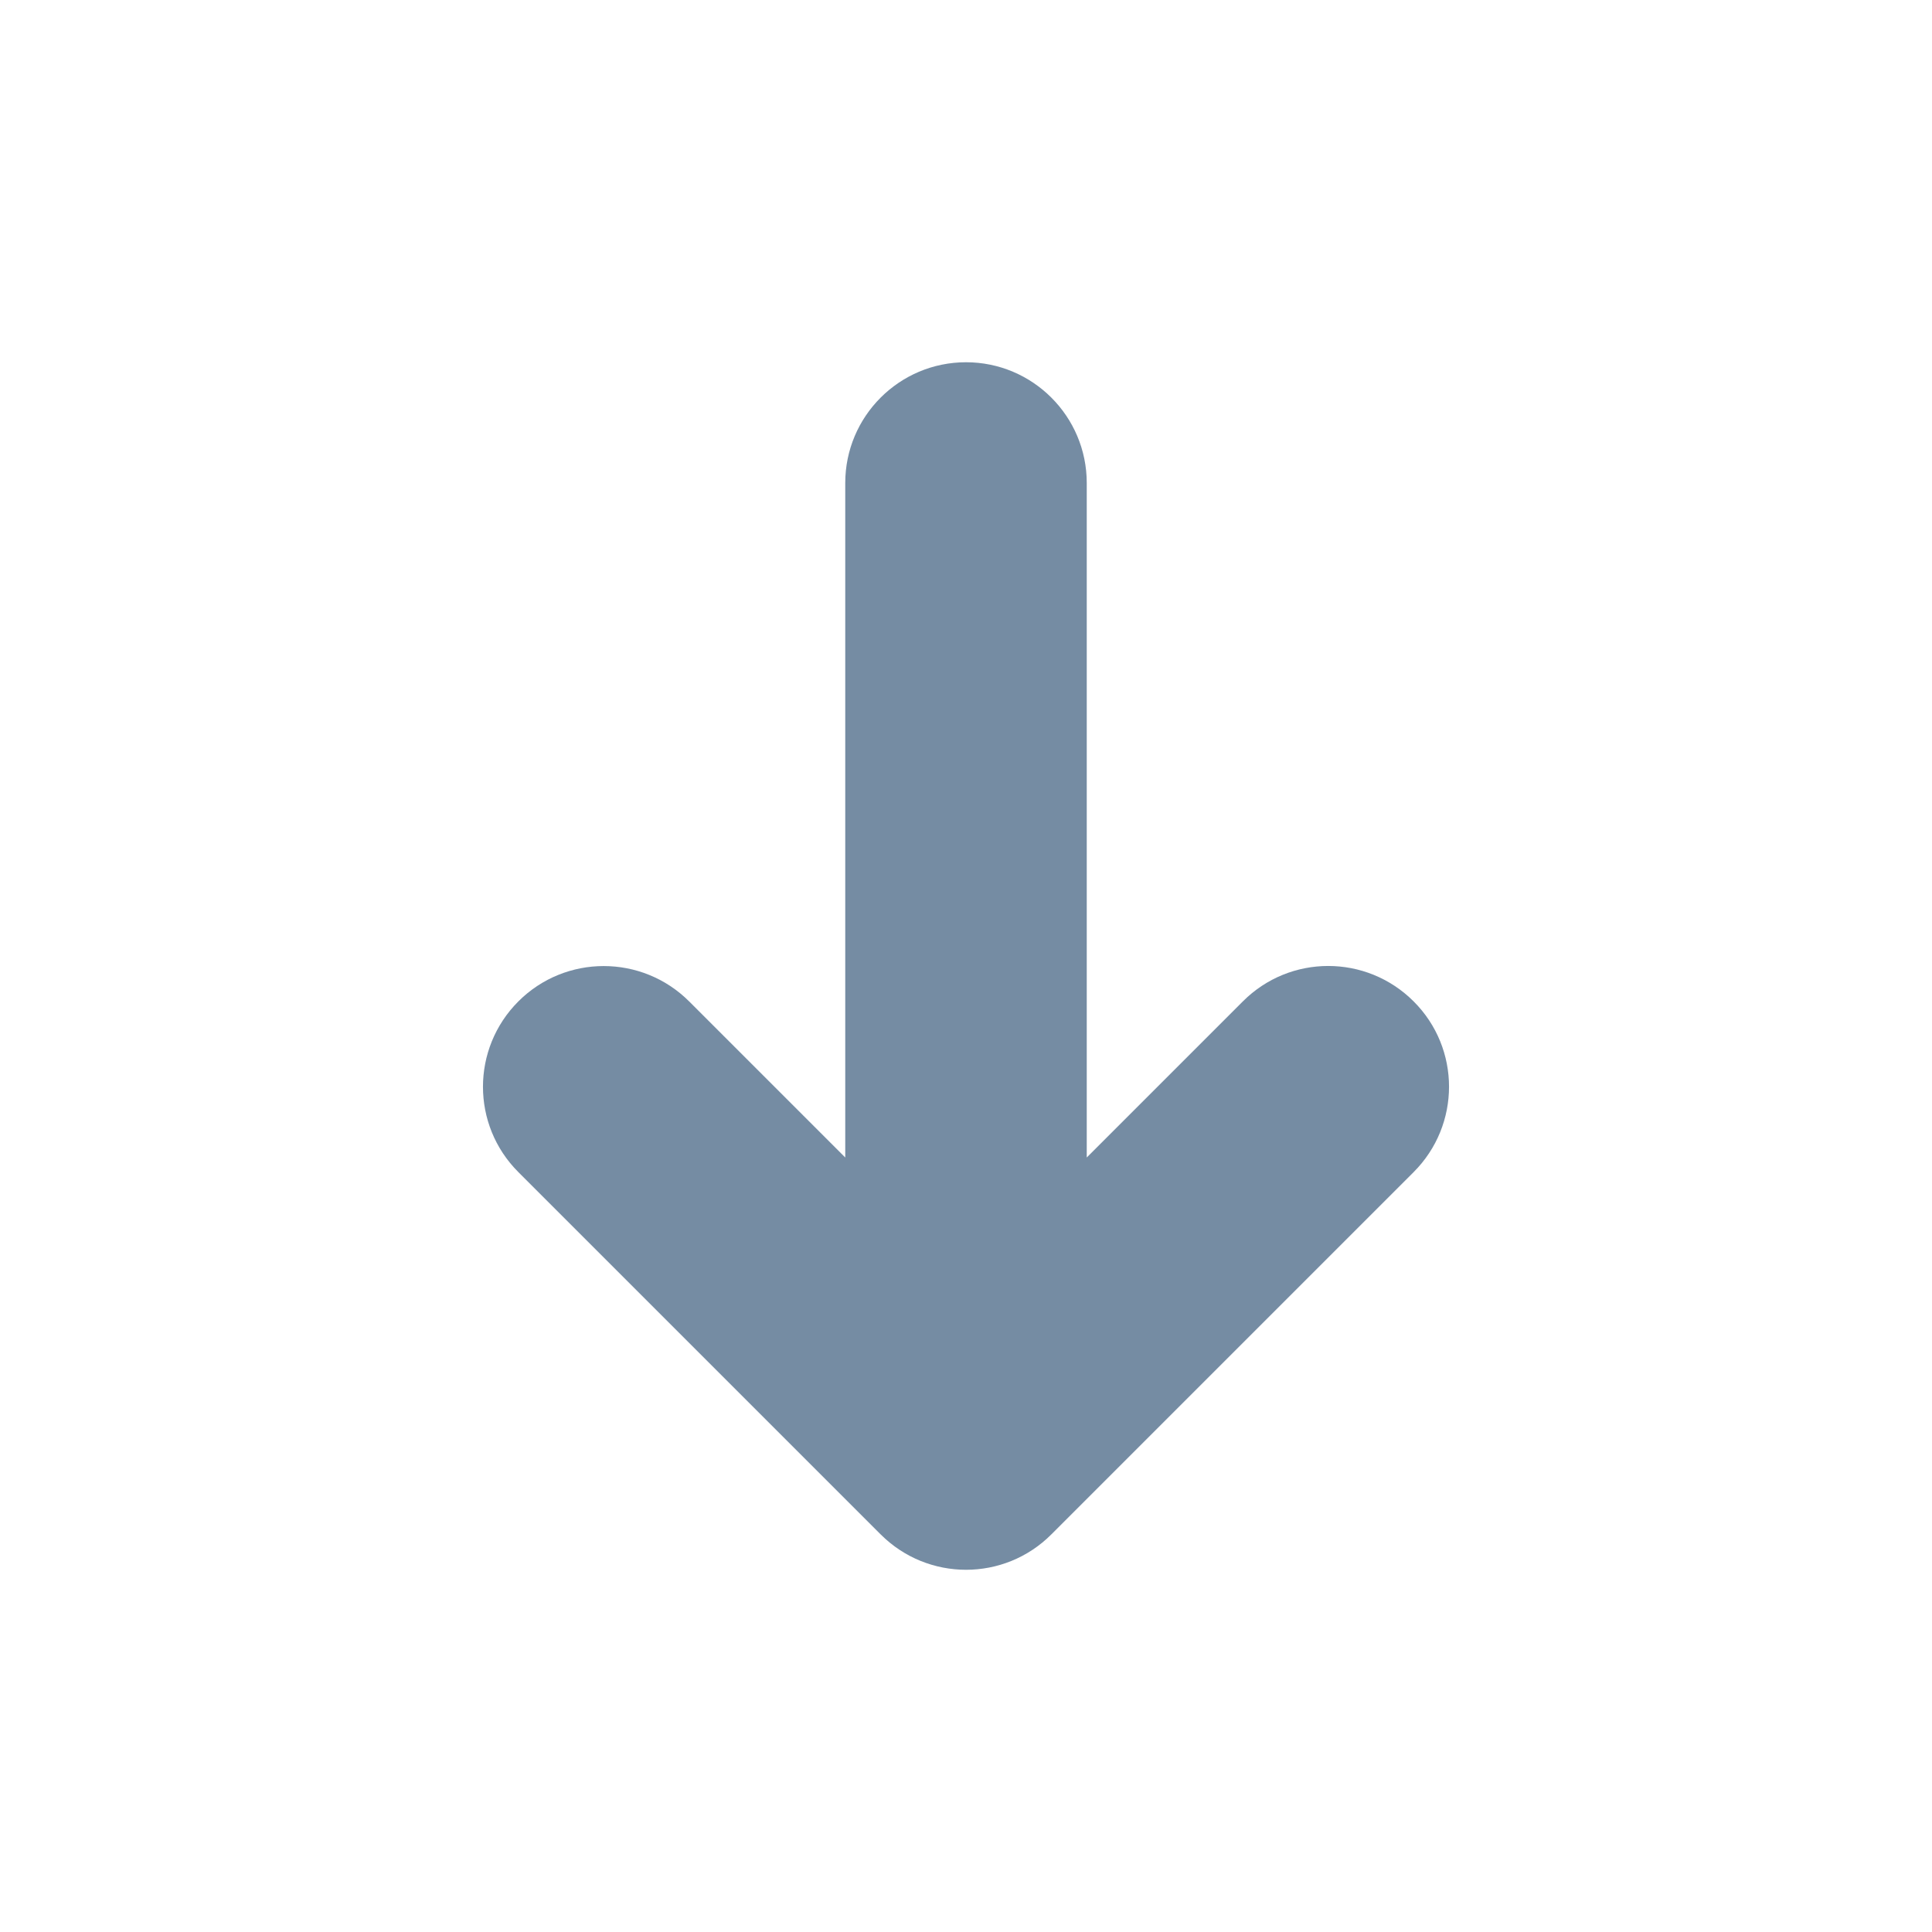
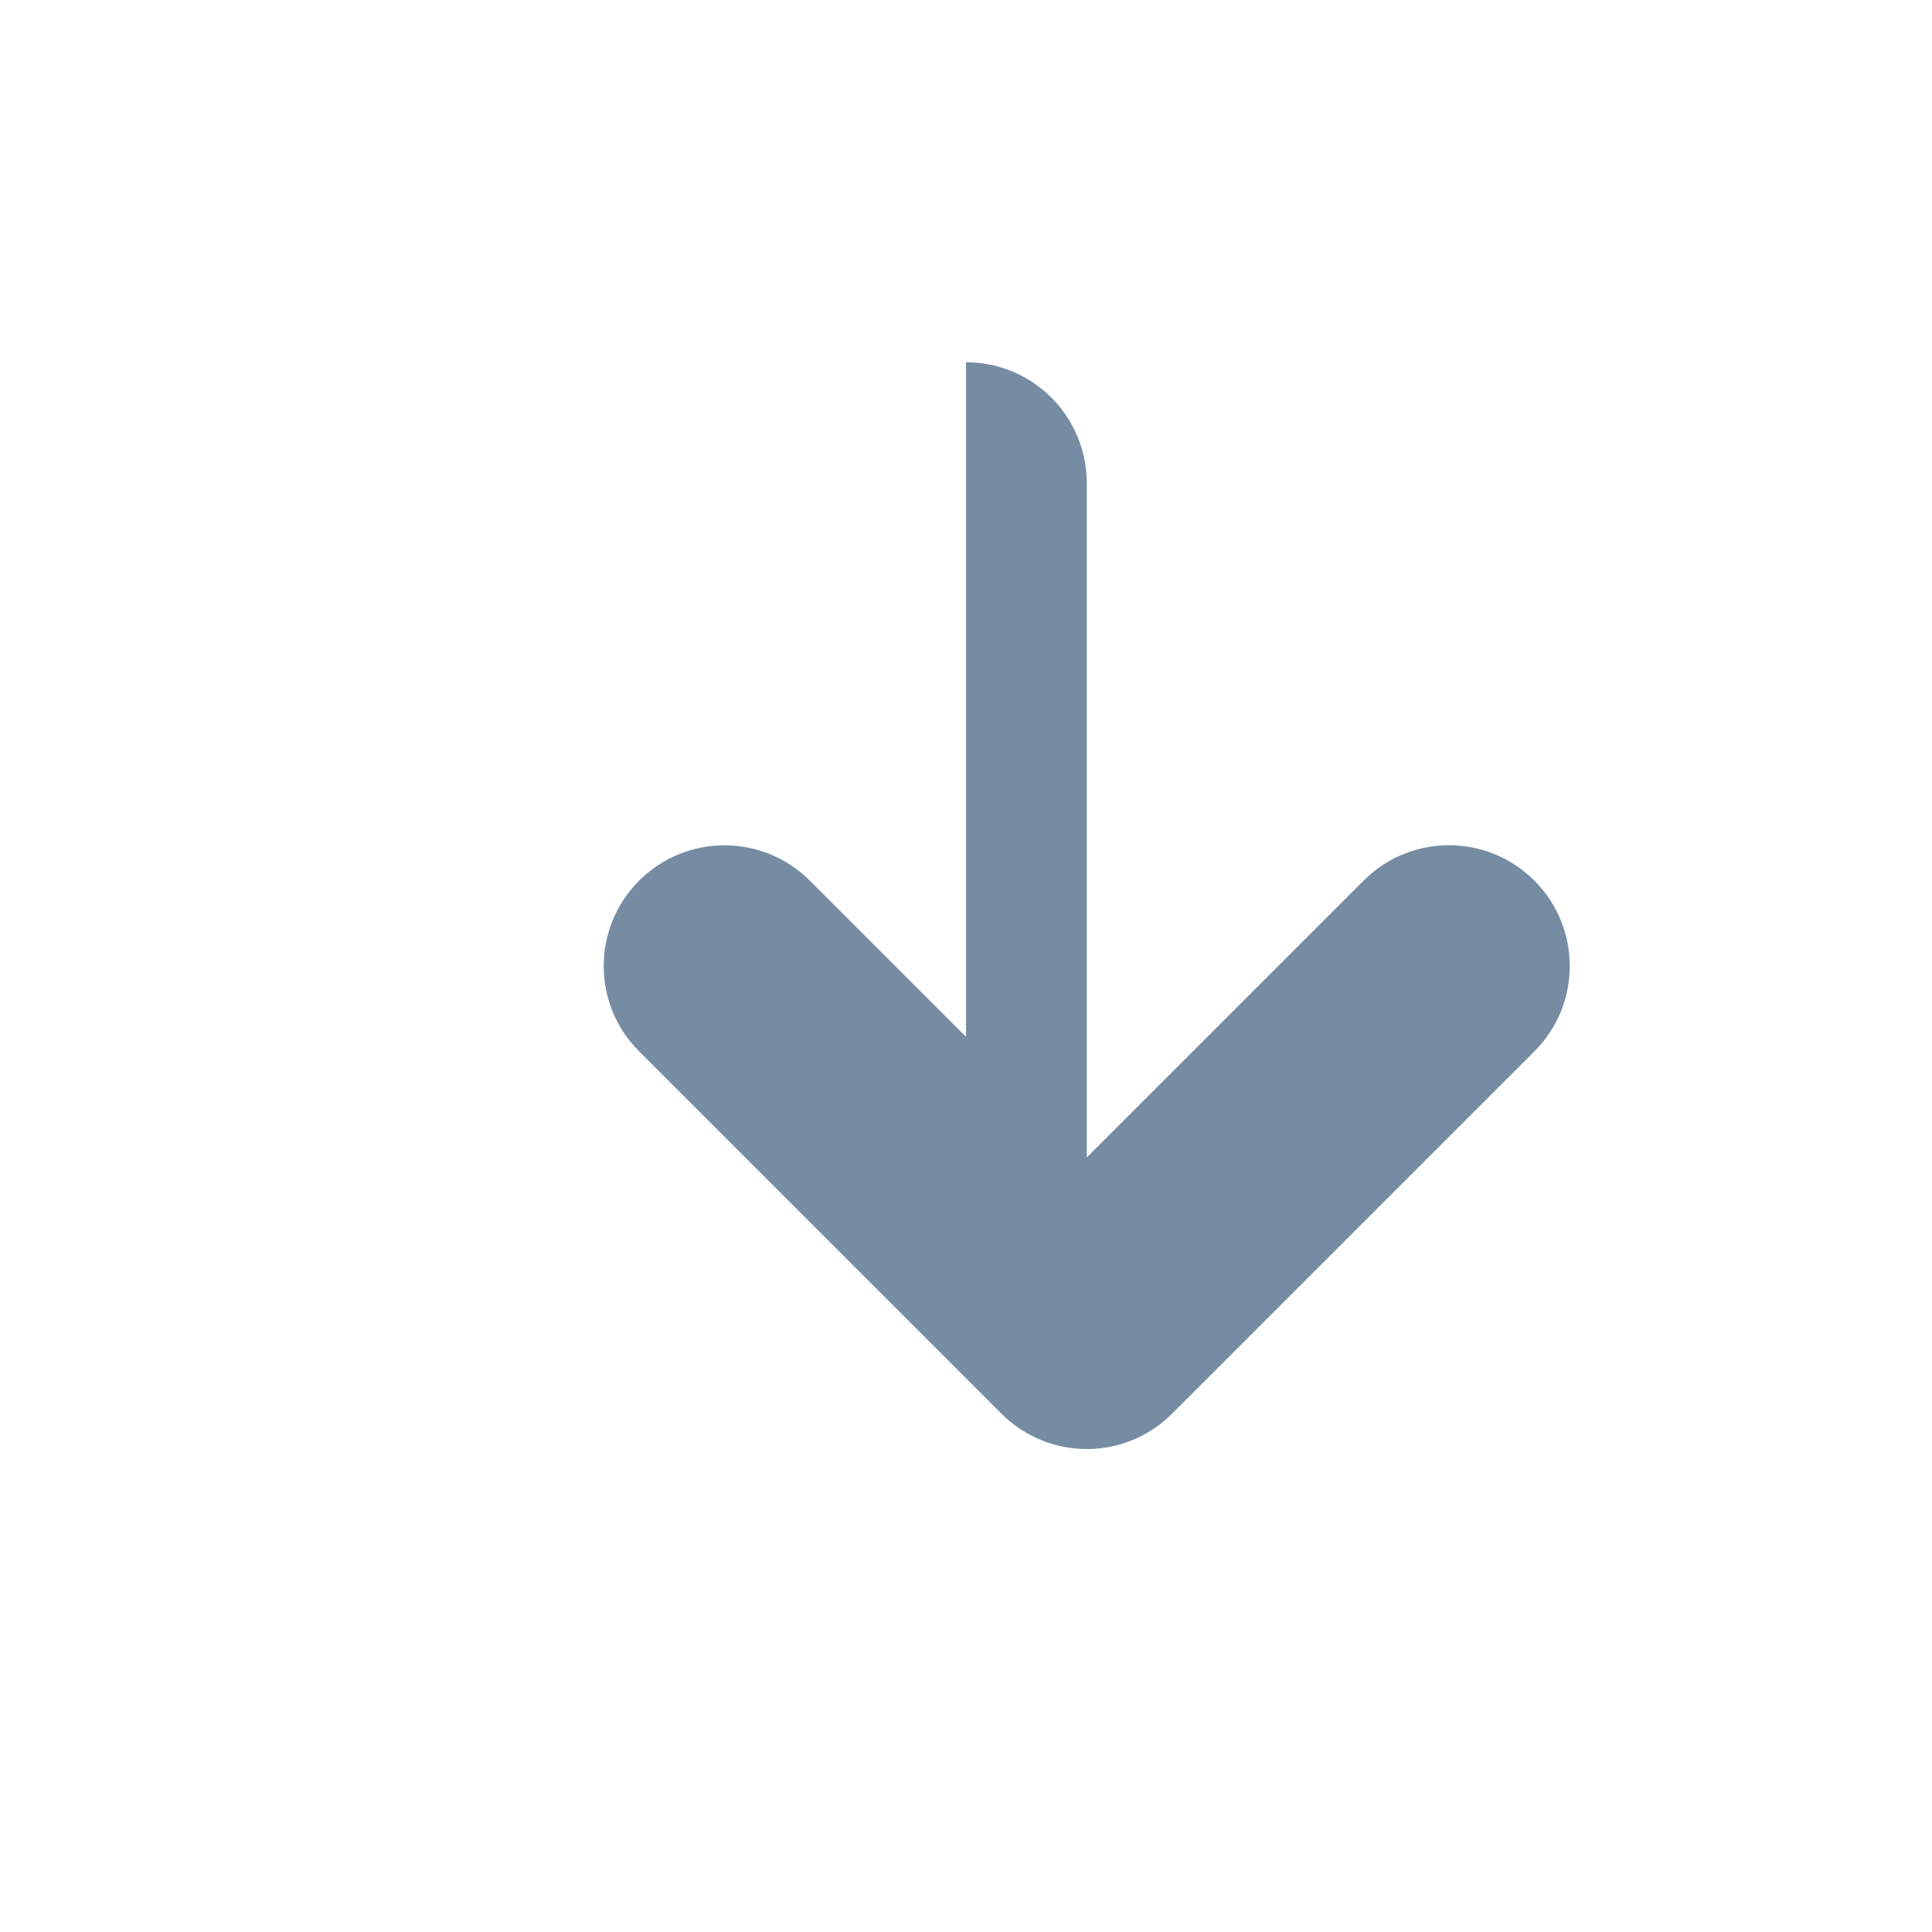
<svg xmlns="http://www.w3.org/2000/svg" xmlns:xlink="http://www.w3.org/1999/xlink" width="16" height="16" viewBox="0 0 16 16">
  <defs>
-     <path id="icons-solid-arrow-down-line" d="M9 9.586V4c0-.552-.448-1-1-1s-1 .448-1 1v5.586l-1.293-1.293c-.391-.39-1.024-.39-1.414 0-.391.391-.391 1.024 0 1.414l3 3c.391.391 1.024.391 1.414 0l3-3c.391-.391.391-1.024 0-1.414-.391-.391-1.024-.391-1.414 0L9 9.586z" />
+     <path id="icons-solid-arrow-down-line" d="M9 9.586V4c0-.552-.448-1-1-1v5.586l-1.293-1.293c-.391-.39-1.024-.39-1.414 0-.391.391-.391 1.024 0 1.414l3 3c.391.391 1.024.391 1.414 0l3-3c.391-.391.391-1.024 0-1.414-.391-.391-1.024-.391-1.414 0L9 9.586z" />
  </defs>
  <use xlink:href="#icons-solid-arrow-down-line" fill="#758CA3" fill-rule="evenodd" />
</svg>